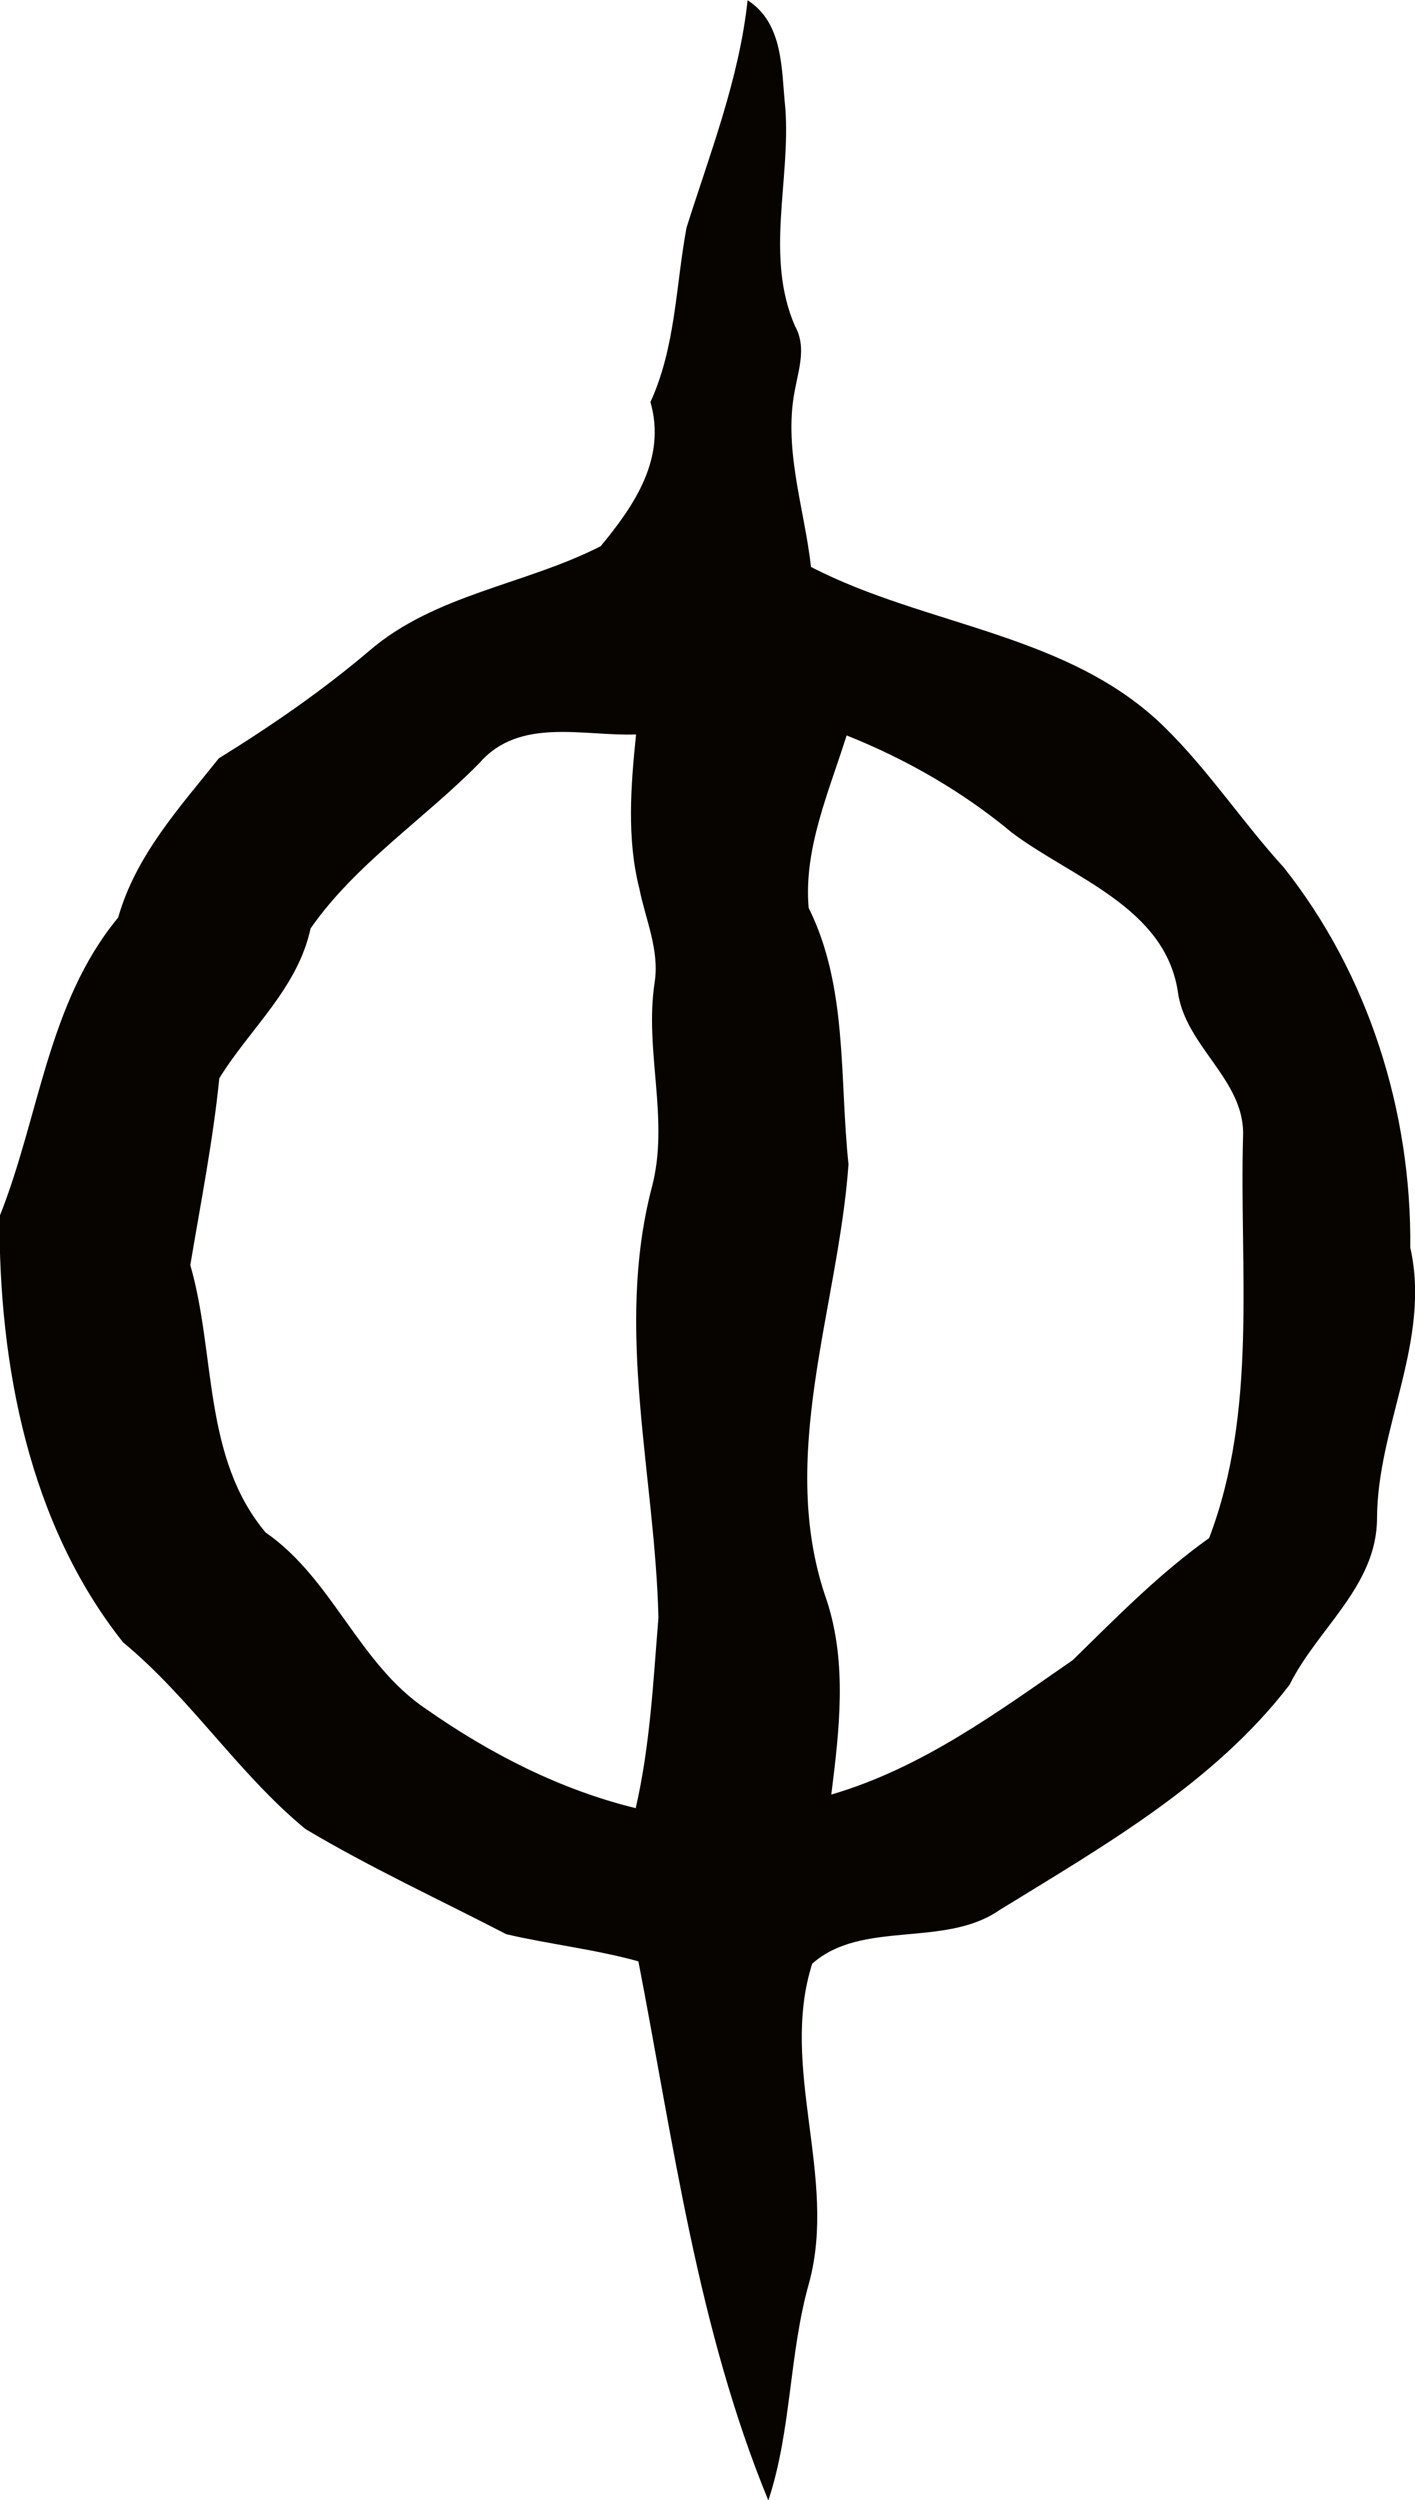
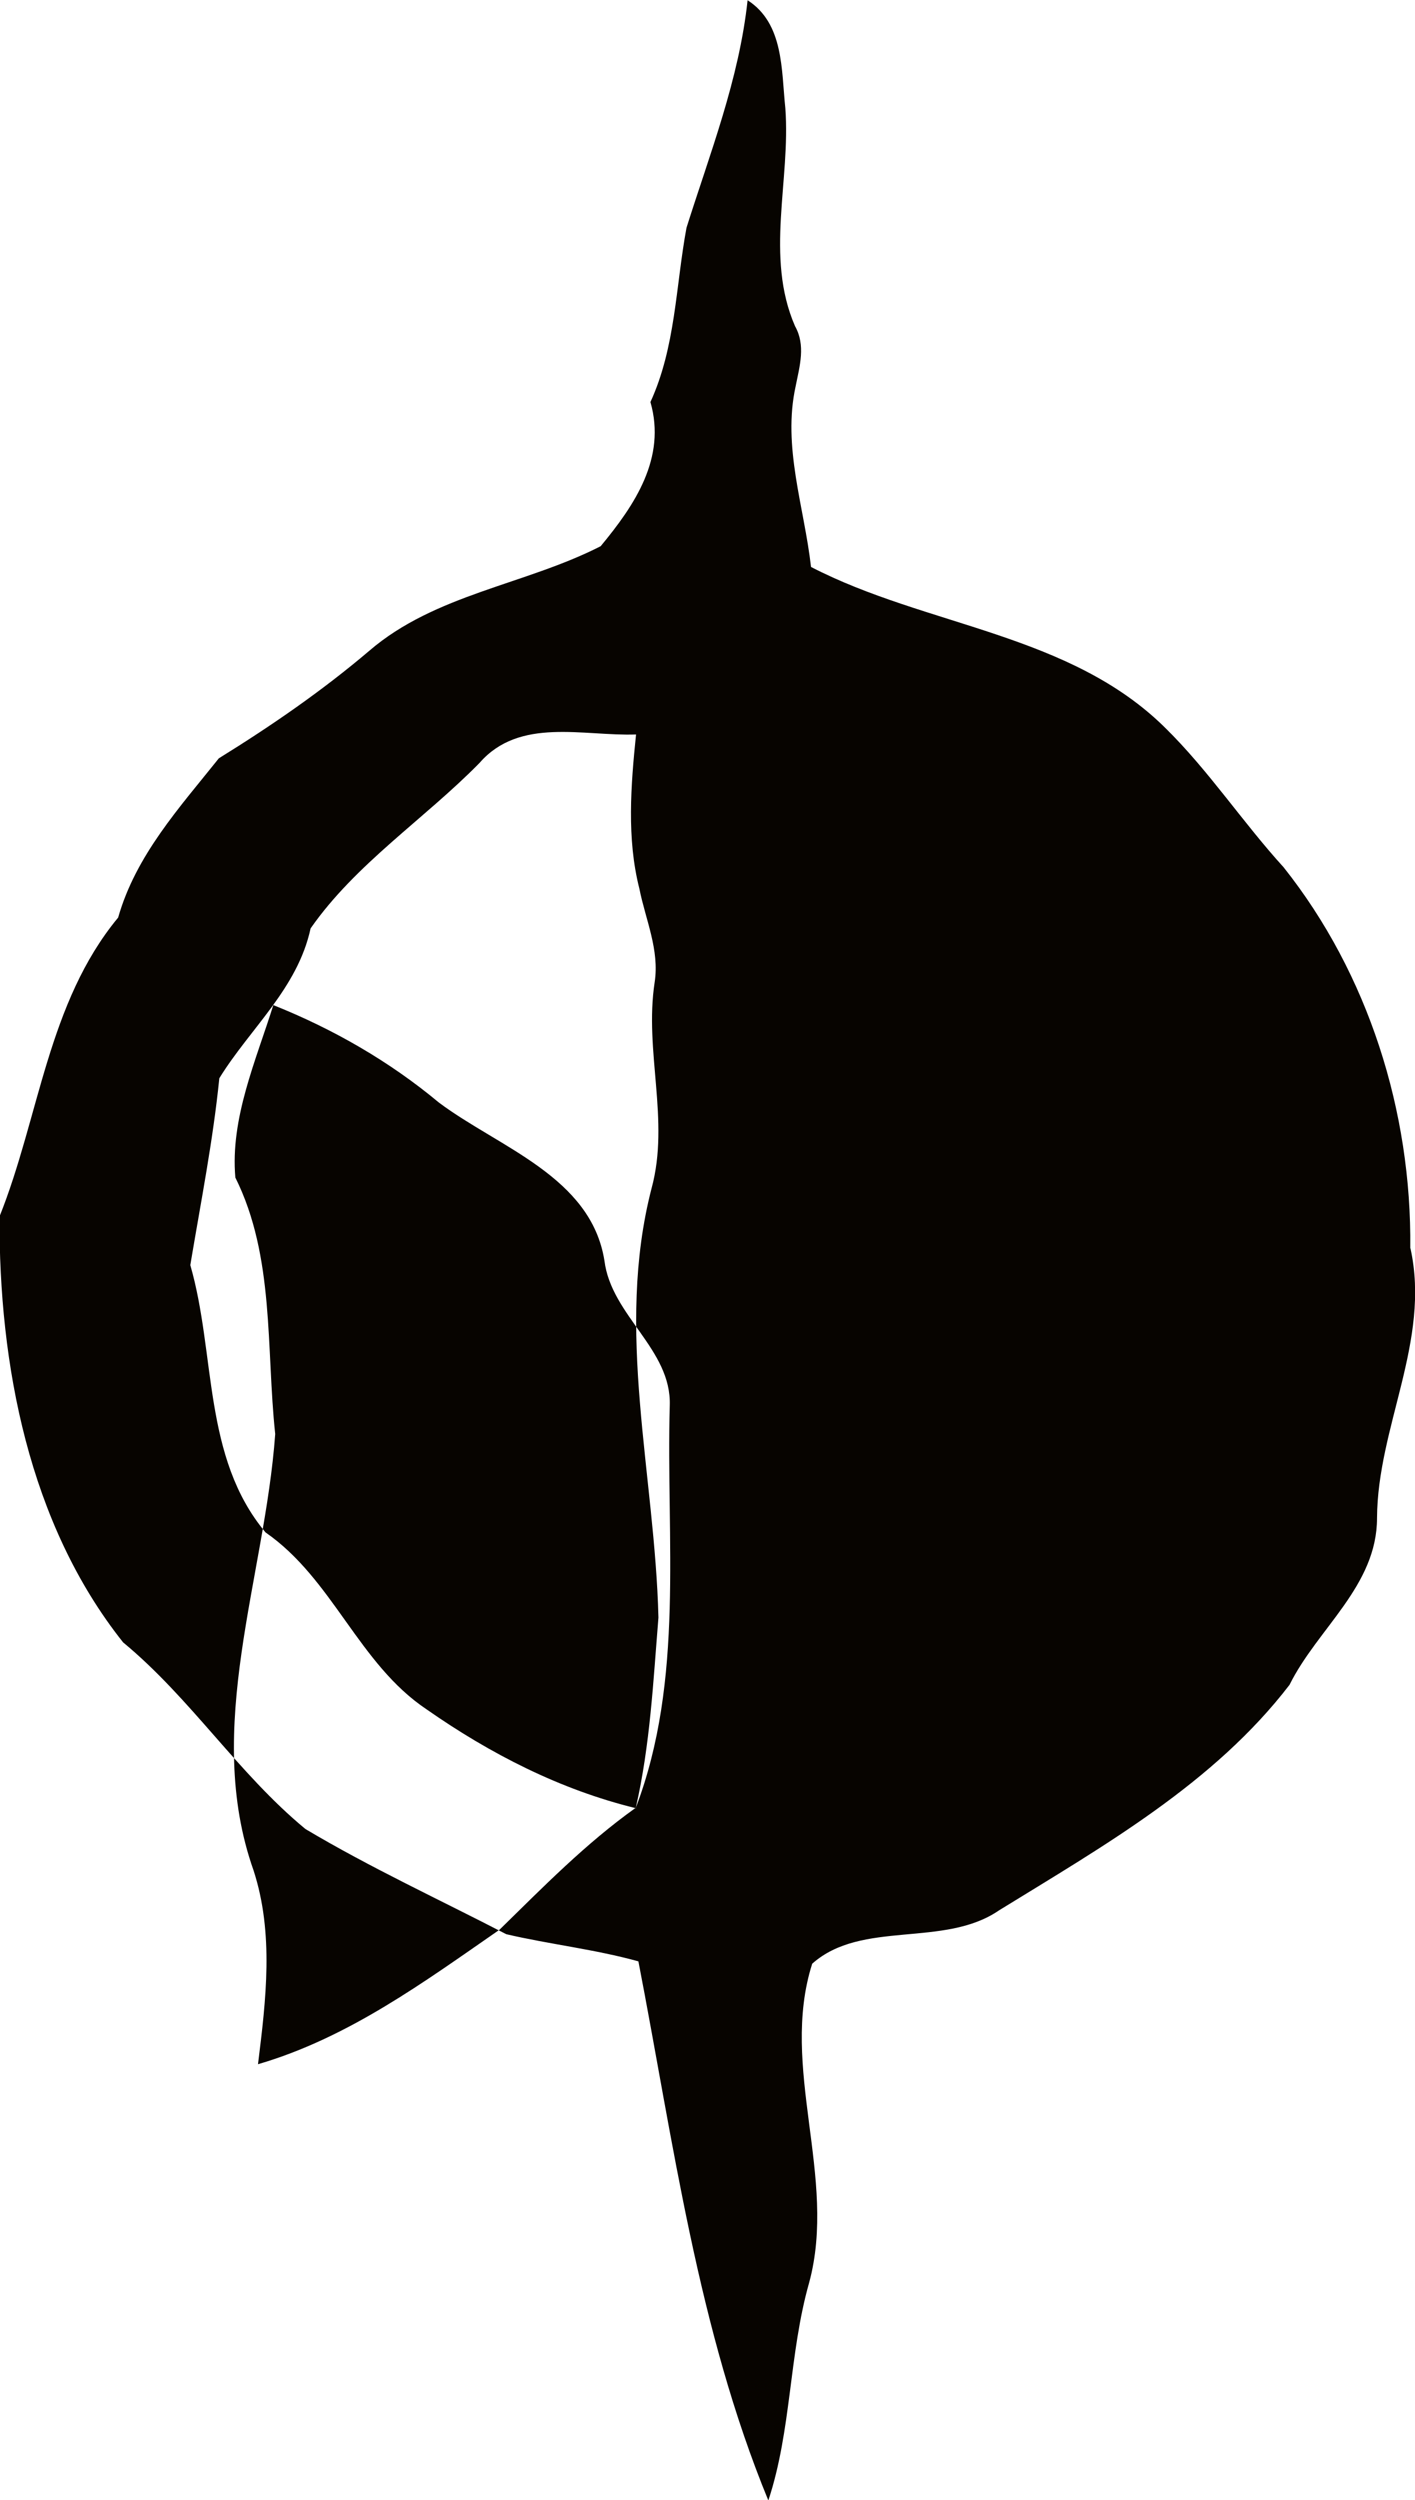
<svg xmlns="http://www.w3.org/2000/svg" viewBox="0 0 600 1059.7" version="1.1">
-   <path d="m598 529c0.6-57.8-17.7-116.1-53.7-161.4-17.4-19.1-31.7-40.9-50.1-59-40.6-40.3-101.4-43-150.3-68.3-2.9-25.5-12.2-51-6.5-76.7 1.7-8.6 4.3-17.2-0.3-25.4-12.8-29.5-1.8-61.6-4.1-92.4-1.7-16.1-0.6-35.8-16-45.7-3.6 33.5-15.9 64.7-25.9 96.4-4.6 24.8-4.6 50.6-15.3 73.9 6.8 23.7-6.6 43.6-21.1 61.1-32.1 16.4-70.2 20.3-98.2 44.4-19.9 16.9-41.4 31.7-63.7 45.5-16.7 20.9-35.2 41.1-42.7 67.5-29.9 36.1-33.4 84.5-50.3 126.7-0.3 62.7 12.4 130.2 52.4 180.5 28.7 23.7 48.7 55.5 77.3 79.1 27.5 16.4 56.8 29.9 85.2 44.6 18.5 4.3 37.6 6.4 56 11.5 14.9 76.9 25.1 155.6 55.1 228.5 9.9-29.9 8.7-62 17.3-92.3 12.1-44.7-12.7-91.2 1.3-135.2 21-18.7 55.9-6.6 79.2-22.6 44.3-27.3 91.1-53.8 123.2-95.6 11.9-24 37.1-41.9 37.1-70.7 0.2-38.7 22.8-75 14.2-114.2m-328.4 237.2c-32.1-7.8-61.9-23.1-88.8-41.9-28.9-19.3-39.7-55.2-68.3-75-26.7-31.9-21-75.5-31.9-113.3 4.4-26.4 9.6-52.5 12.3-79.2 13-21.1 33.2-38 38.7-63.5 19.1-27.4 48.2-46.3 71.6-70.1 17-19.6 44.1-11.3 66.4-12.1-2.2 21.6-4 44 1.4 65.3 2.6 13.1 8.6 26 6.5 39.7-4.5 29.2 6.5 58.5-1.3 87.3-15.6 60.3 1.4 121.2 2.9 182-2.2 26.9-3.5 54-9.6 80.6m243.1-114.3c-21.2 15.1-39.3 33.6-57.8 51.7-32.2 22.3-64.1 45.8-102.4 57 3.4-27.3 6.8-55.5-1.9-82.2-21.4-60.5 4.8-123.8 9.2-184.9-3.9-36.4-0.2-75.2-16.9-108.7-2.2-25.1 8.7-49.5 16.1-73.1 25.3 10.1 49.2 23.8 70.2 41.3 25.5 19.1 64.5 31.4 70.2 67 2.9 23.4 28.5 37.5 27.7 61.4-1.6 56.8 6.3 116.3-14.4 170.5" fill="#070400" />
+   <path d="m598 529c0.6-57.8-17.7-116.1-53.7-161.4-17.4-19.1-31.7-40.9-50.1-59-40.6-40.3-101.4-43-150.3-68.3-2.9-25.5-12.2-51-6.5-76.7 1.7-8.6 4.3-17.2-0.3-25.4-12.8-29.5-1.8-61.6-4.1-92.4-1.7-16.1-0.6-35.8-16-45.7-3.6 33.5-15.9 64.7-25.9 96.4-4.6 24.8-4.6 50.6-15.3 73.9 6.8 23.7-6.6 43.6-21.1 61.1-32.1 16.4-70.2 20.3-98.2 44.4-19.9 16.9-41.4 31.7-63.7 45.5-16.7 20.9-35.2 41.1-42.7 67.5-29.9 36.1-33.4 84.5-50.3 126.7-0.3 62.7 12.4 130.2 52.4 180.5 28.7 23.7 48.7 55.5 77.3 79.1 27.5 16.4 56.8 29.9 85.2 44.6 18.5 4.3 37.6 6.4 56 11.5 14.9 76.9 25.1 155.6 55.1 228.5 9.9-29.9 8.7-62 17.3-92.3 12.1-44.7-12.7-91.2 1.3-135.2 21-18.7 55.9-6.6 79.2-22.6 44.3-27.3 91.1-53.8 123.2-95.6 11.9-24 37.1-41.9 37.1-70.7 0.2-38.7 22.8-75 14.2-114.2m-328.4 237.2c-32.1-7.8-61.9-23.1-88.8-41.9-28.9-19.3-39.7-55.2-68.3-75-26.7-31.9-21-75.5-31.9-113.3 4.4-26.4 9.6-52.5 12.3-79.2 13-21.1 33.2-38 38.7-63.5 19.1-27.4 48.2-46.3 71.6-70.1 17-19.6 44.1-11.3 66.4-12.1-2.2 21.6-4 44 1.4 65.3 2.6 13.1 8.6 26 6.5 39.7-4.5 29.2 6.5 58.5-1.3 87.3-15.6 60.3 1.4 121.2 2.9 182-2.2 26.9-3.5 54-9.6 80.6c-21.2 15.1-39.3 33.6-57.8 51.7-32.2 22.3-64.1 45.8-102.4 57 3.4-27.3 6.8-55.5-1.9-82.2-21.4-60.5 4.8-123.8 9.2-184.9-3.9-36.4-0.2-75.2-16.9-108.7-2.2-25.1 8.7-49.5 16.1-73.1 25.3 10.1 49.2 23.8 70.2 41.3 25.5 19.1 64.5 31.4 70.2 67 2.9 23.4 28.5 37.5 27.7 61.4-1.6 56.8 6.3 116.3-14.4 170.5" fill="#070400" />
</svg>